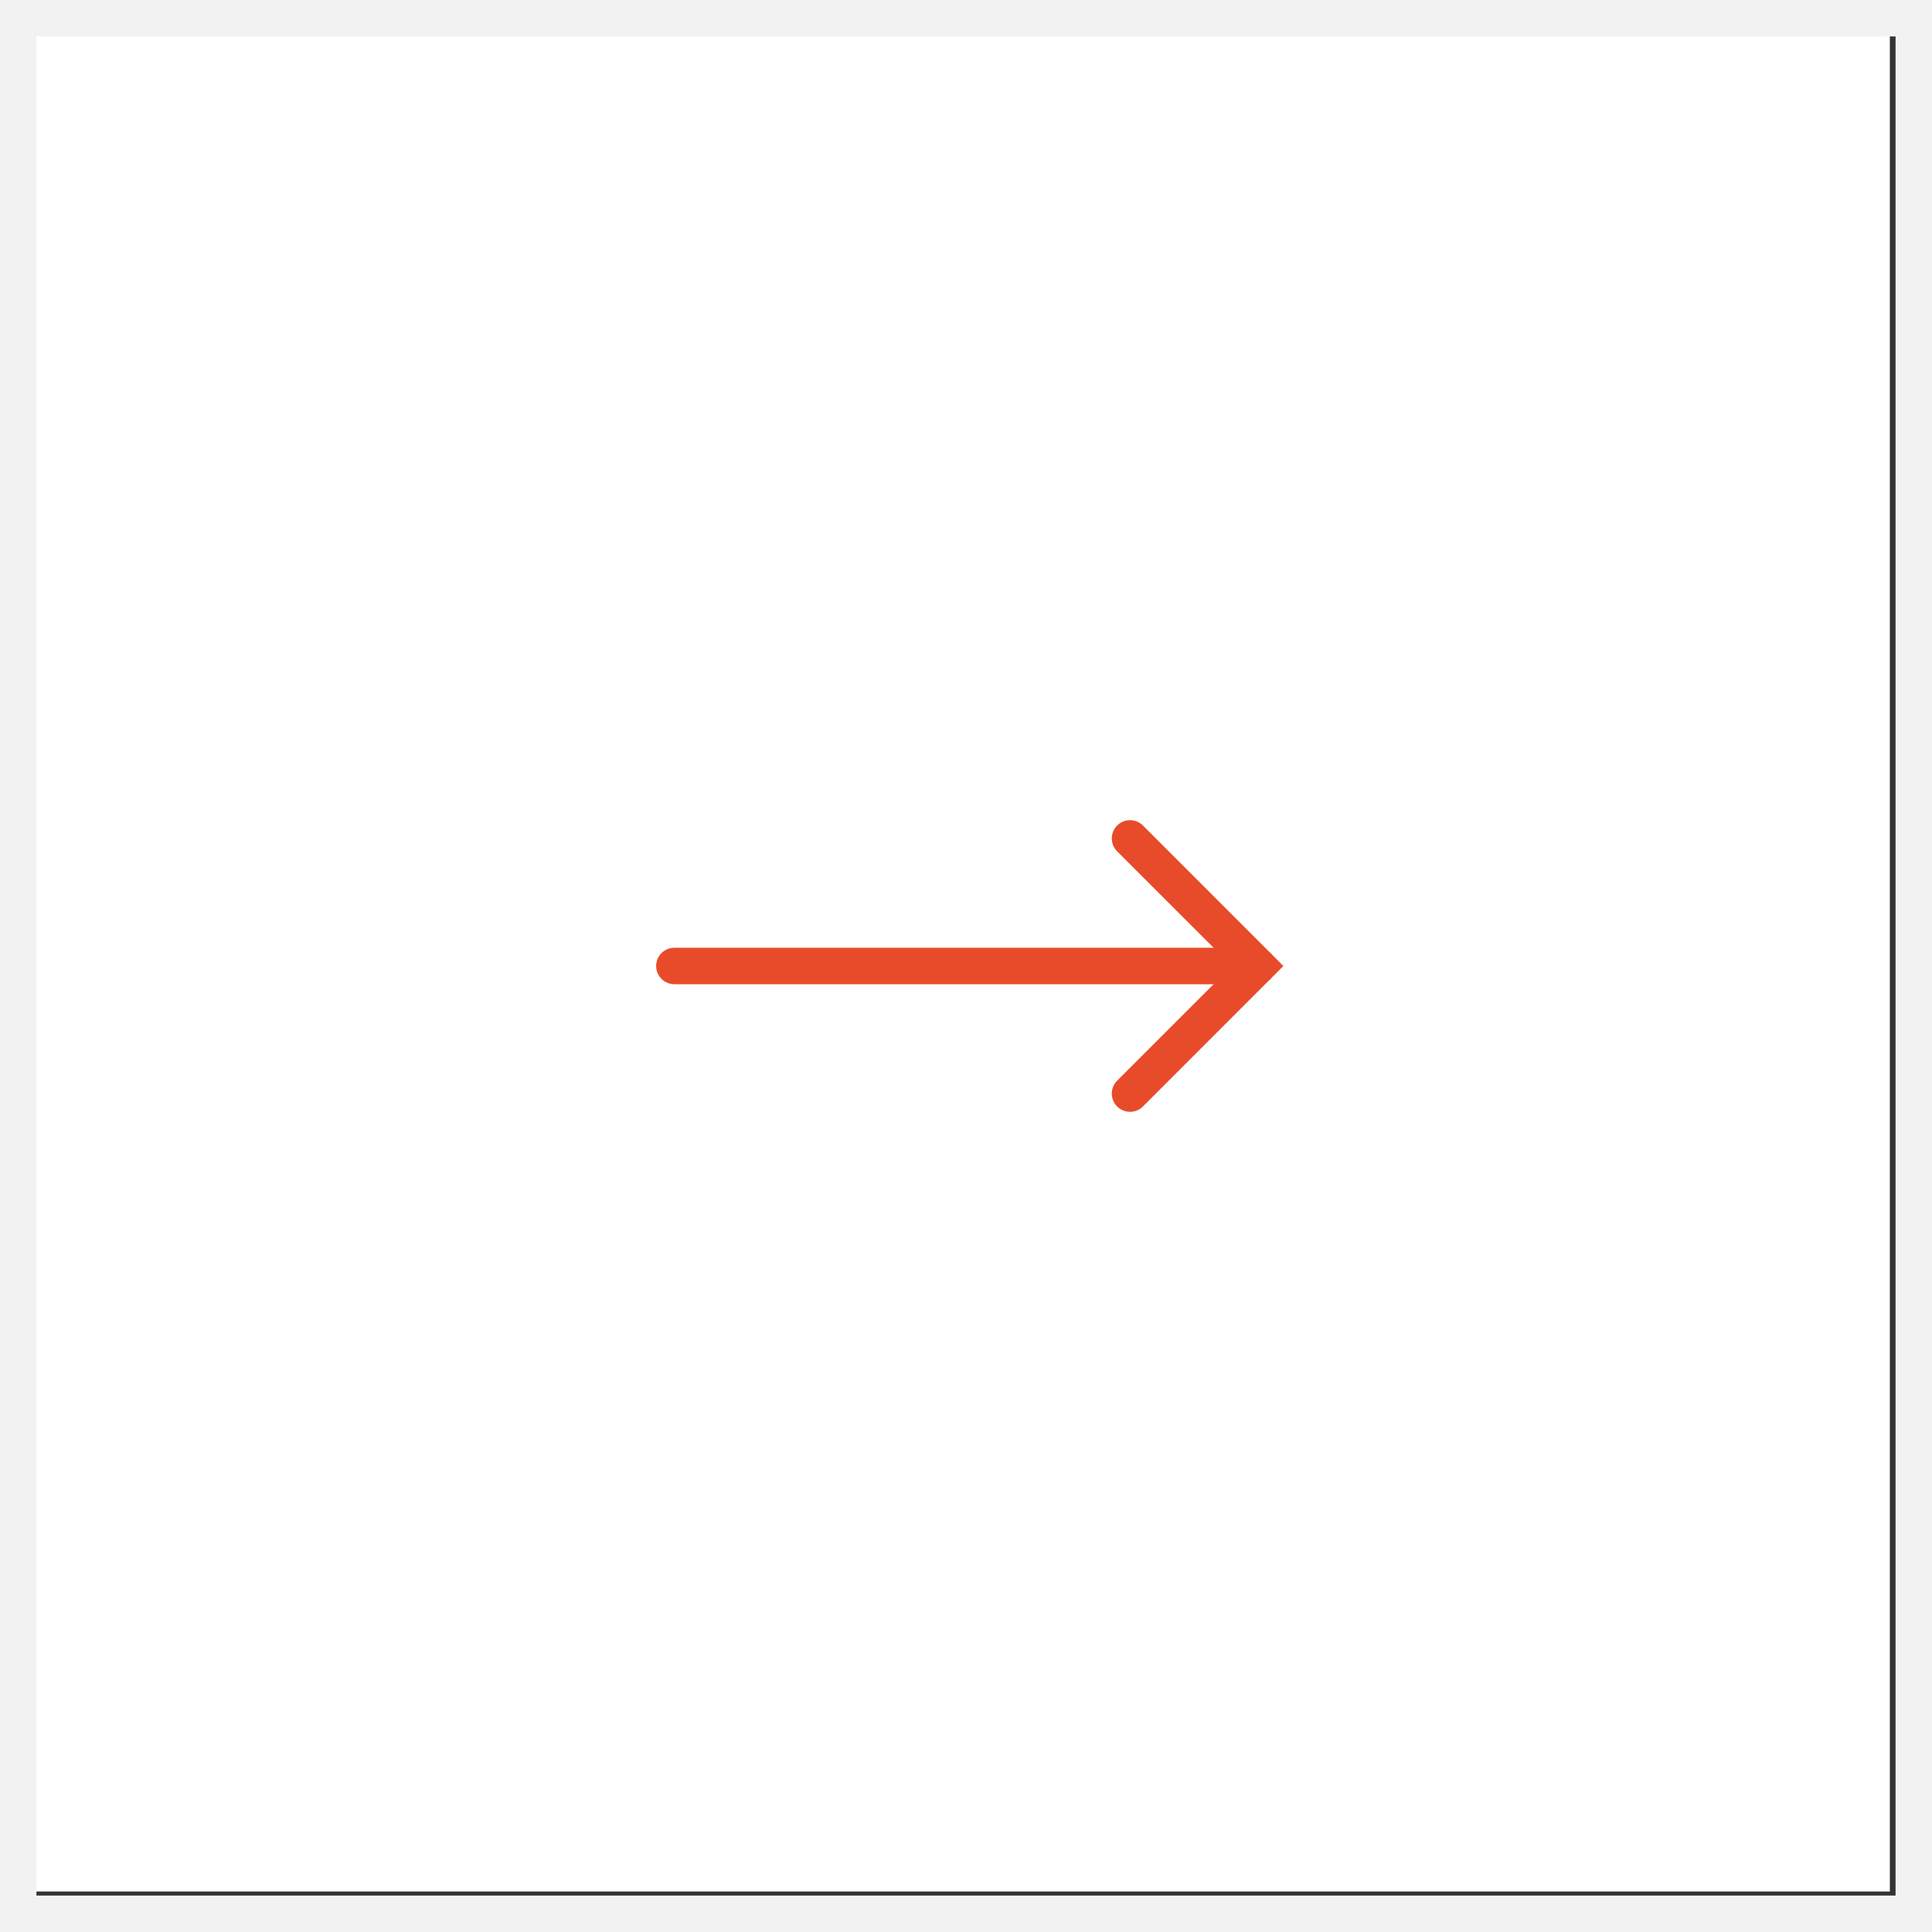
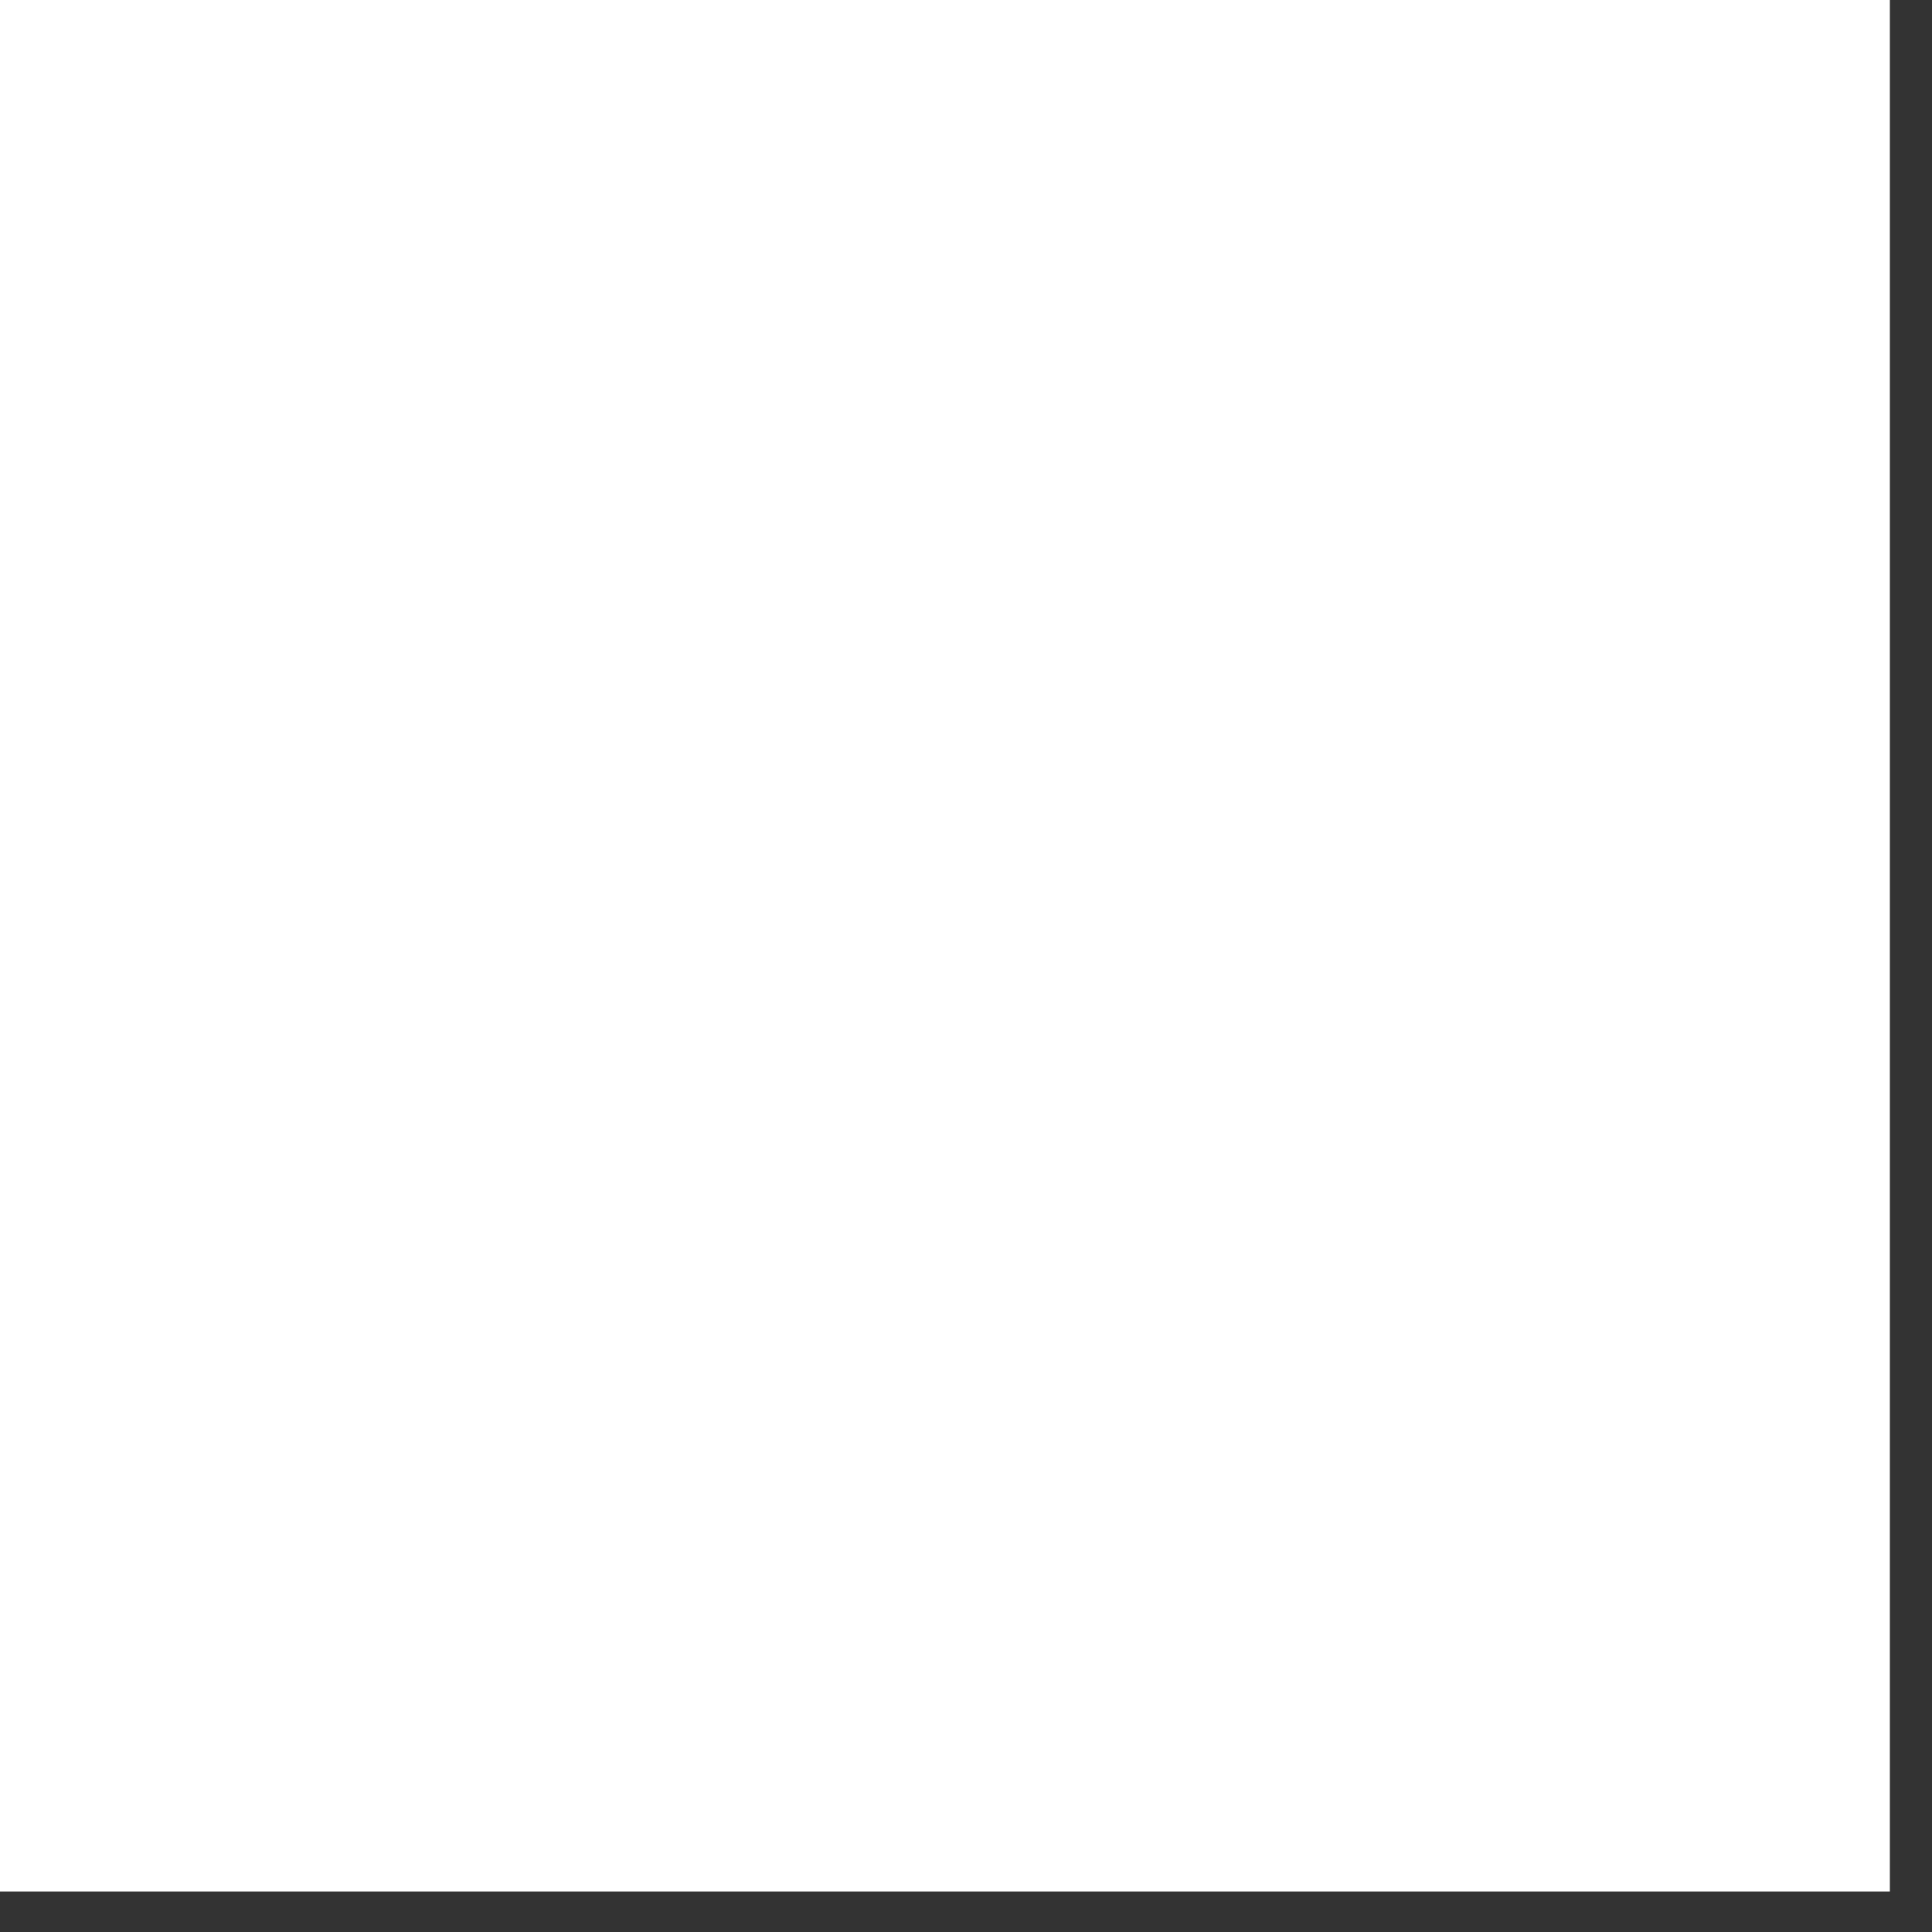
<svg xmlns="http://www.w3.org/2000/svg" width="53" height="53" viewBox="0 0 53 53" fill="none">
  <rect x="0" y="0" width="53" height="53" fill="#333333" stroke="none" />
  <rect width="51.844" height="51.889" fill="white" />
-   <rect x="0.5" y="0.5" width="52" height="52" stroke="#F2F2F2" />
-   <path fill-rule="evenodd" clip-rule="evenodd" d="M18 26.5C18 26.224 18.224 26 18.5 26L34.5 26C34.776 26 35 26.224 35 26.5C35 26.776 34.776 27 34.5 27L18.5 27C18.224 27 18 26.776 18 26.5Z" fill="#E84B2A" />
-   <path fill-rule="evenodd" clip-rule="evenodd" d="M30.646 22.646C30.842 22.451 31.158 22.451 31.354 22.646L35.207 26.5L31.354 30.354C31.158 30.549 30.842 30.549 30.646 30.354C30.451 30.158 30.451 29.842 30.646 29.646L33.793 26.5L30.646 23.354C30.451 23.158 30.451 22.842 30.646 22.646Z" fill="#E84B2A" />
</svg>